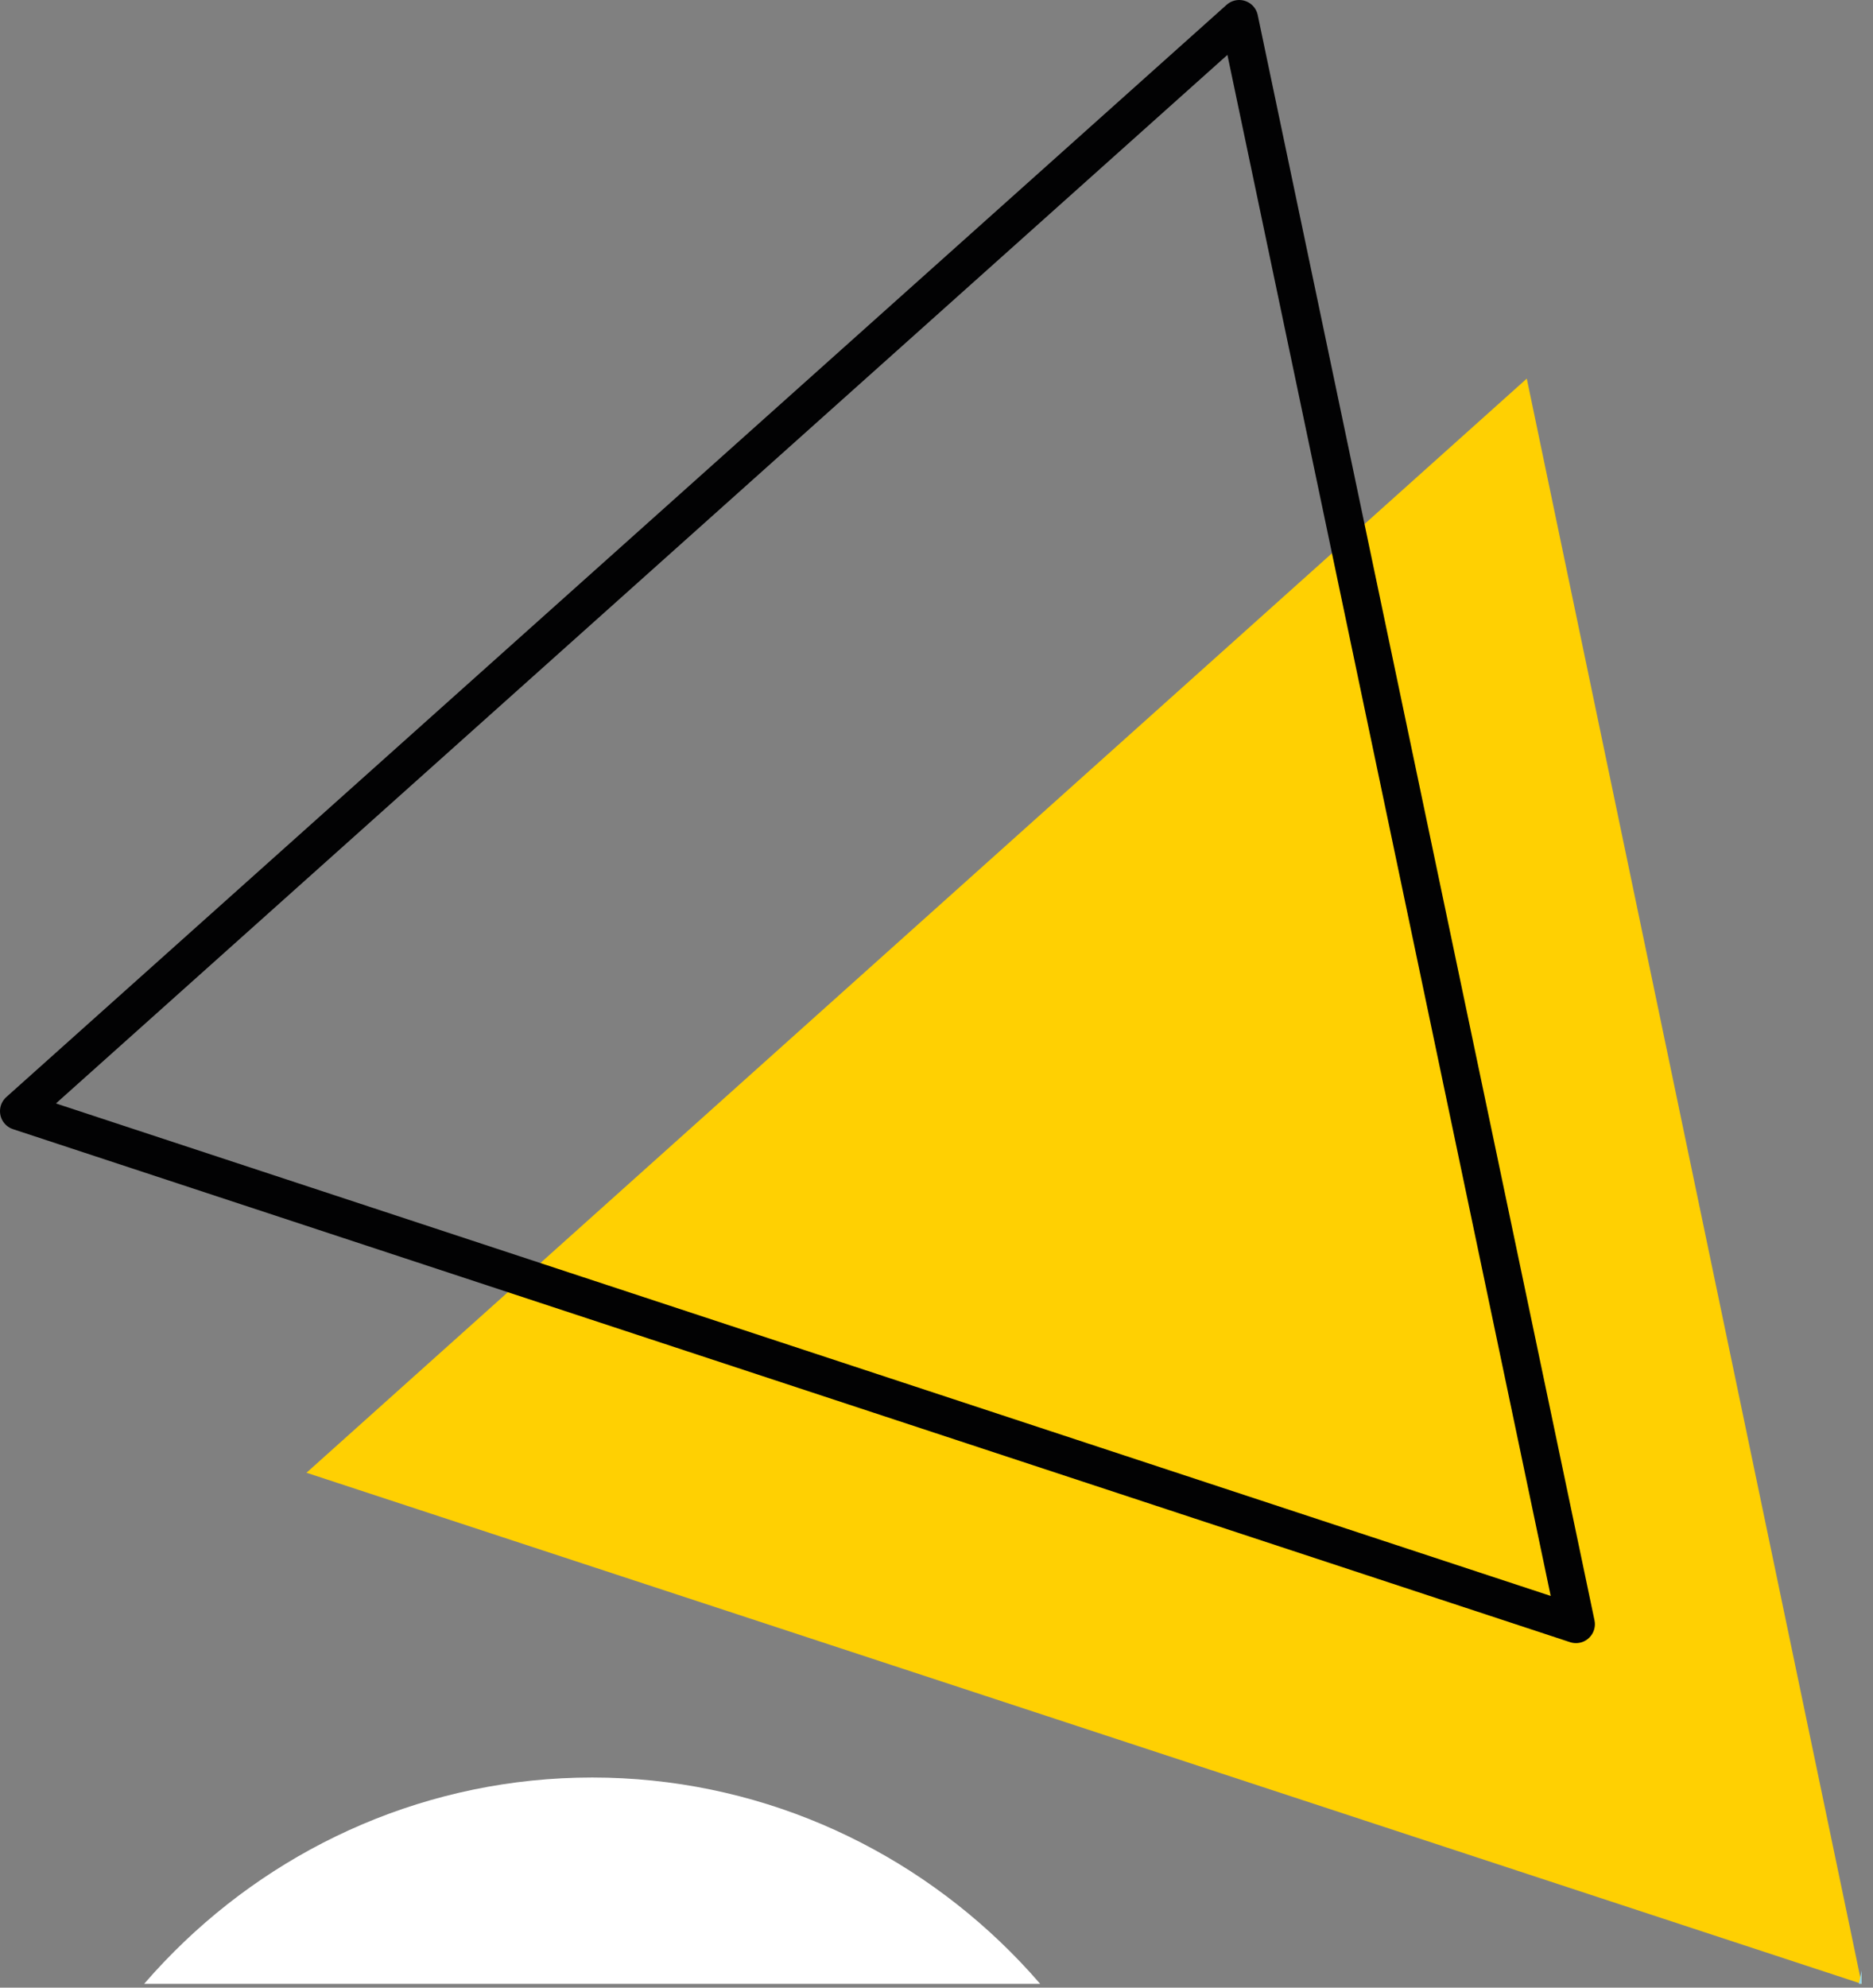
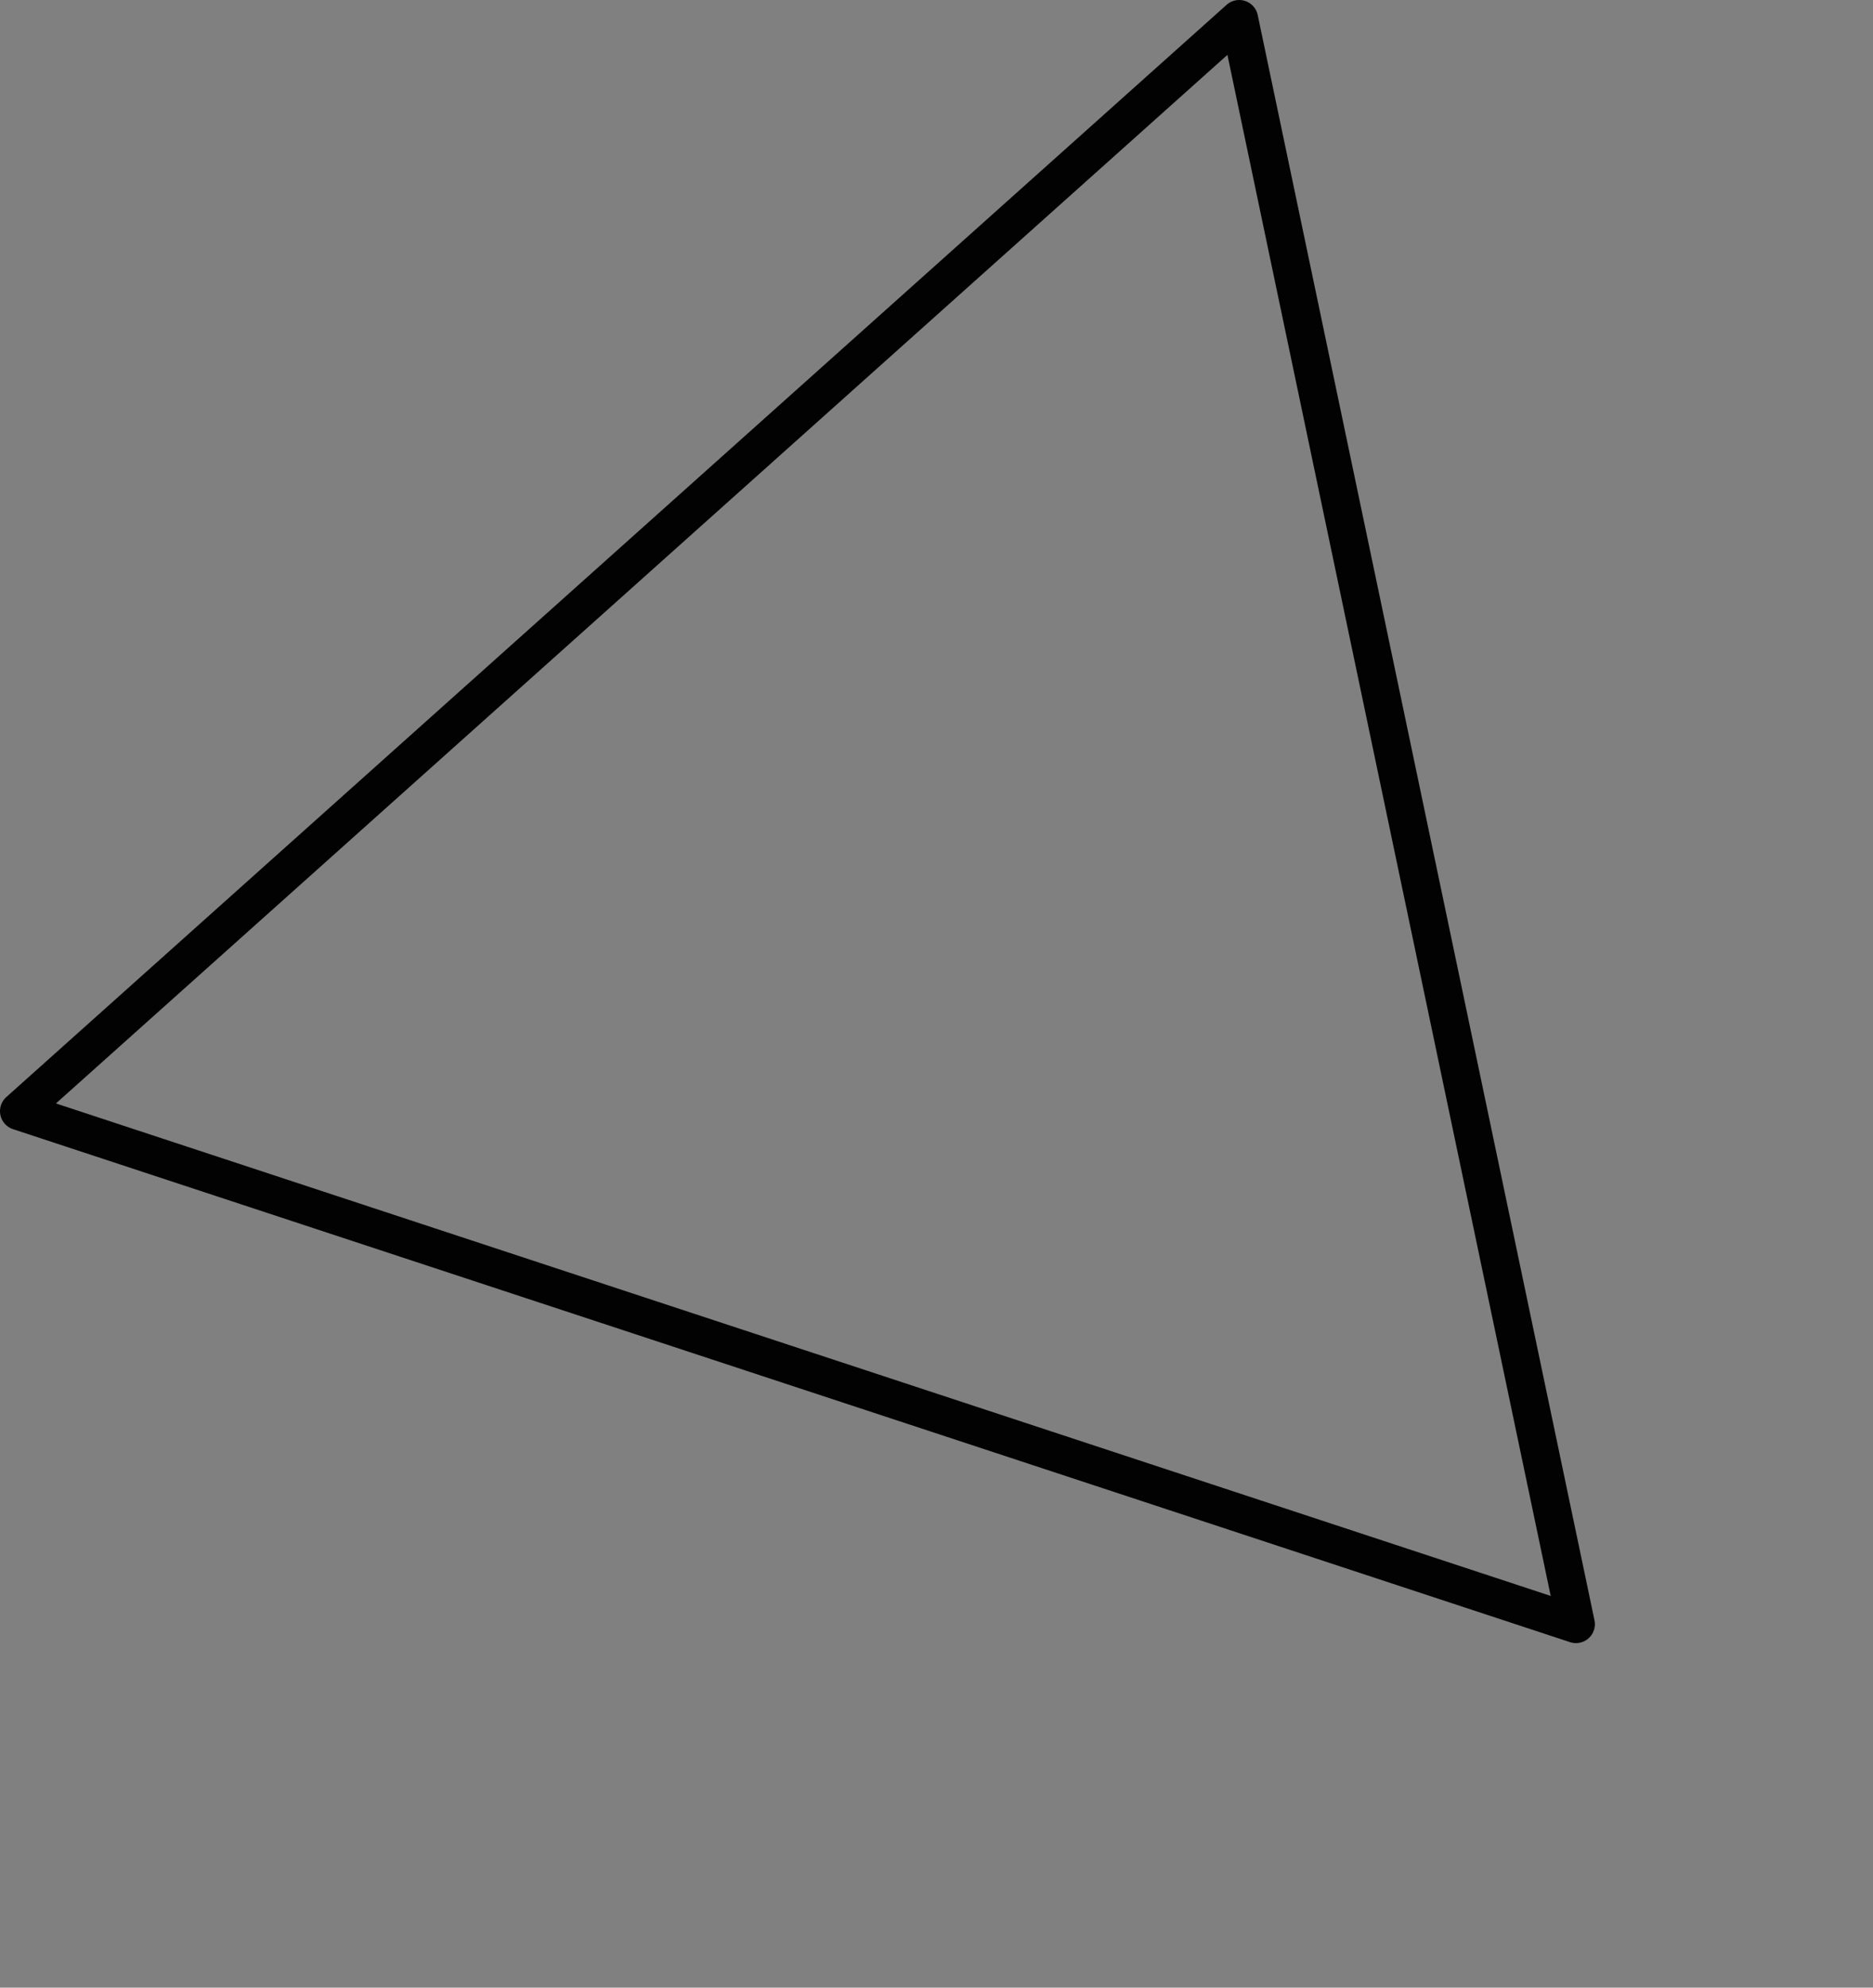
<svg xmlns="http://www.w3.org/2000/svg" width="99" height="105" viewBox="0 0 99 105" fill="none">
  <rect x="0" y="0" width="99" height="105" fill="#808080" stroke="none" />
  <g clip-path="url(#clip0)">
-     <path d="M80.7 20L98.4 104.8L16.2 77.8L80.7 20Z" fill="#FFD002" />
    <path d="M65.5 1L83.3 85.8L1 58.7L65.5 1Z" stroke="#020203" stroke-width="2" stroke-miterlimit="10" stroke-linecap="round" stroke-linejoin="round" />
    <g clip-path="url(#clip1)">
-       <path d="M226.8 95.7L90.8 139.9L120.5 0L165.5 40.4L226.8 95.7Z" fill="#97D4E8" />
      <path d="M31.3 156.6C14.1 156.6 0 142.5 0 125.2C0 108 14.1 93.9 31.3 93.9C48.5 93.9 62.6 108 62.6 125.2C62.7 142.5 48.6 156.6 31.3 156.6ZM31.3 105.9C20.6 105.9 12 114.6 12 125.2C12 135.9 20.7 144.5 31.3 144.5C41.9 144.5 50.6 135.8 50.6 125.2C50.7 114.6 42 105.9 31.3 105.9Z" fill="white" />
    </g>
  </g>
  <defs>
    <clipPath id="clip0">
      <rect width="98.4" height="104.8" fill="white" />
    </clipPath>
    <clipPath id="clip1">
-       <rect width="226.8" height="156.6" fill="white" />
-     </clipPath>
+       </clipPath>
  </defs>
</svg>